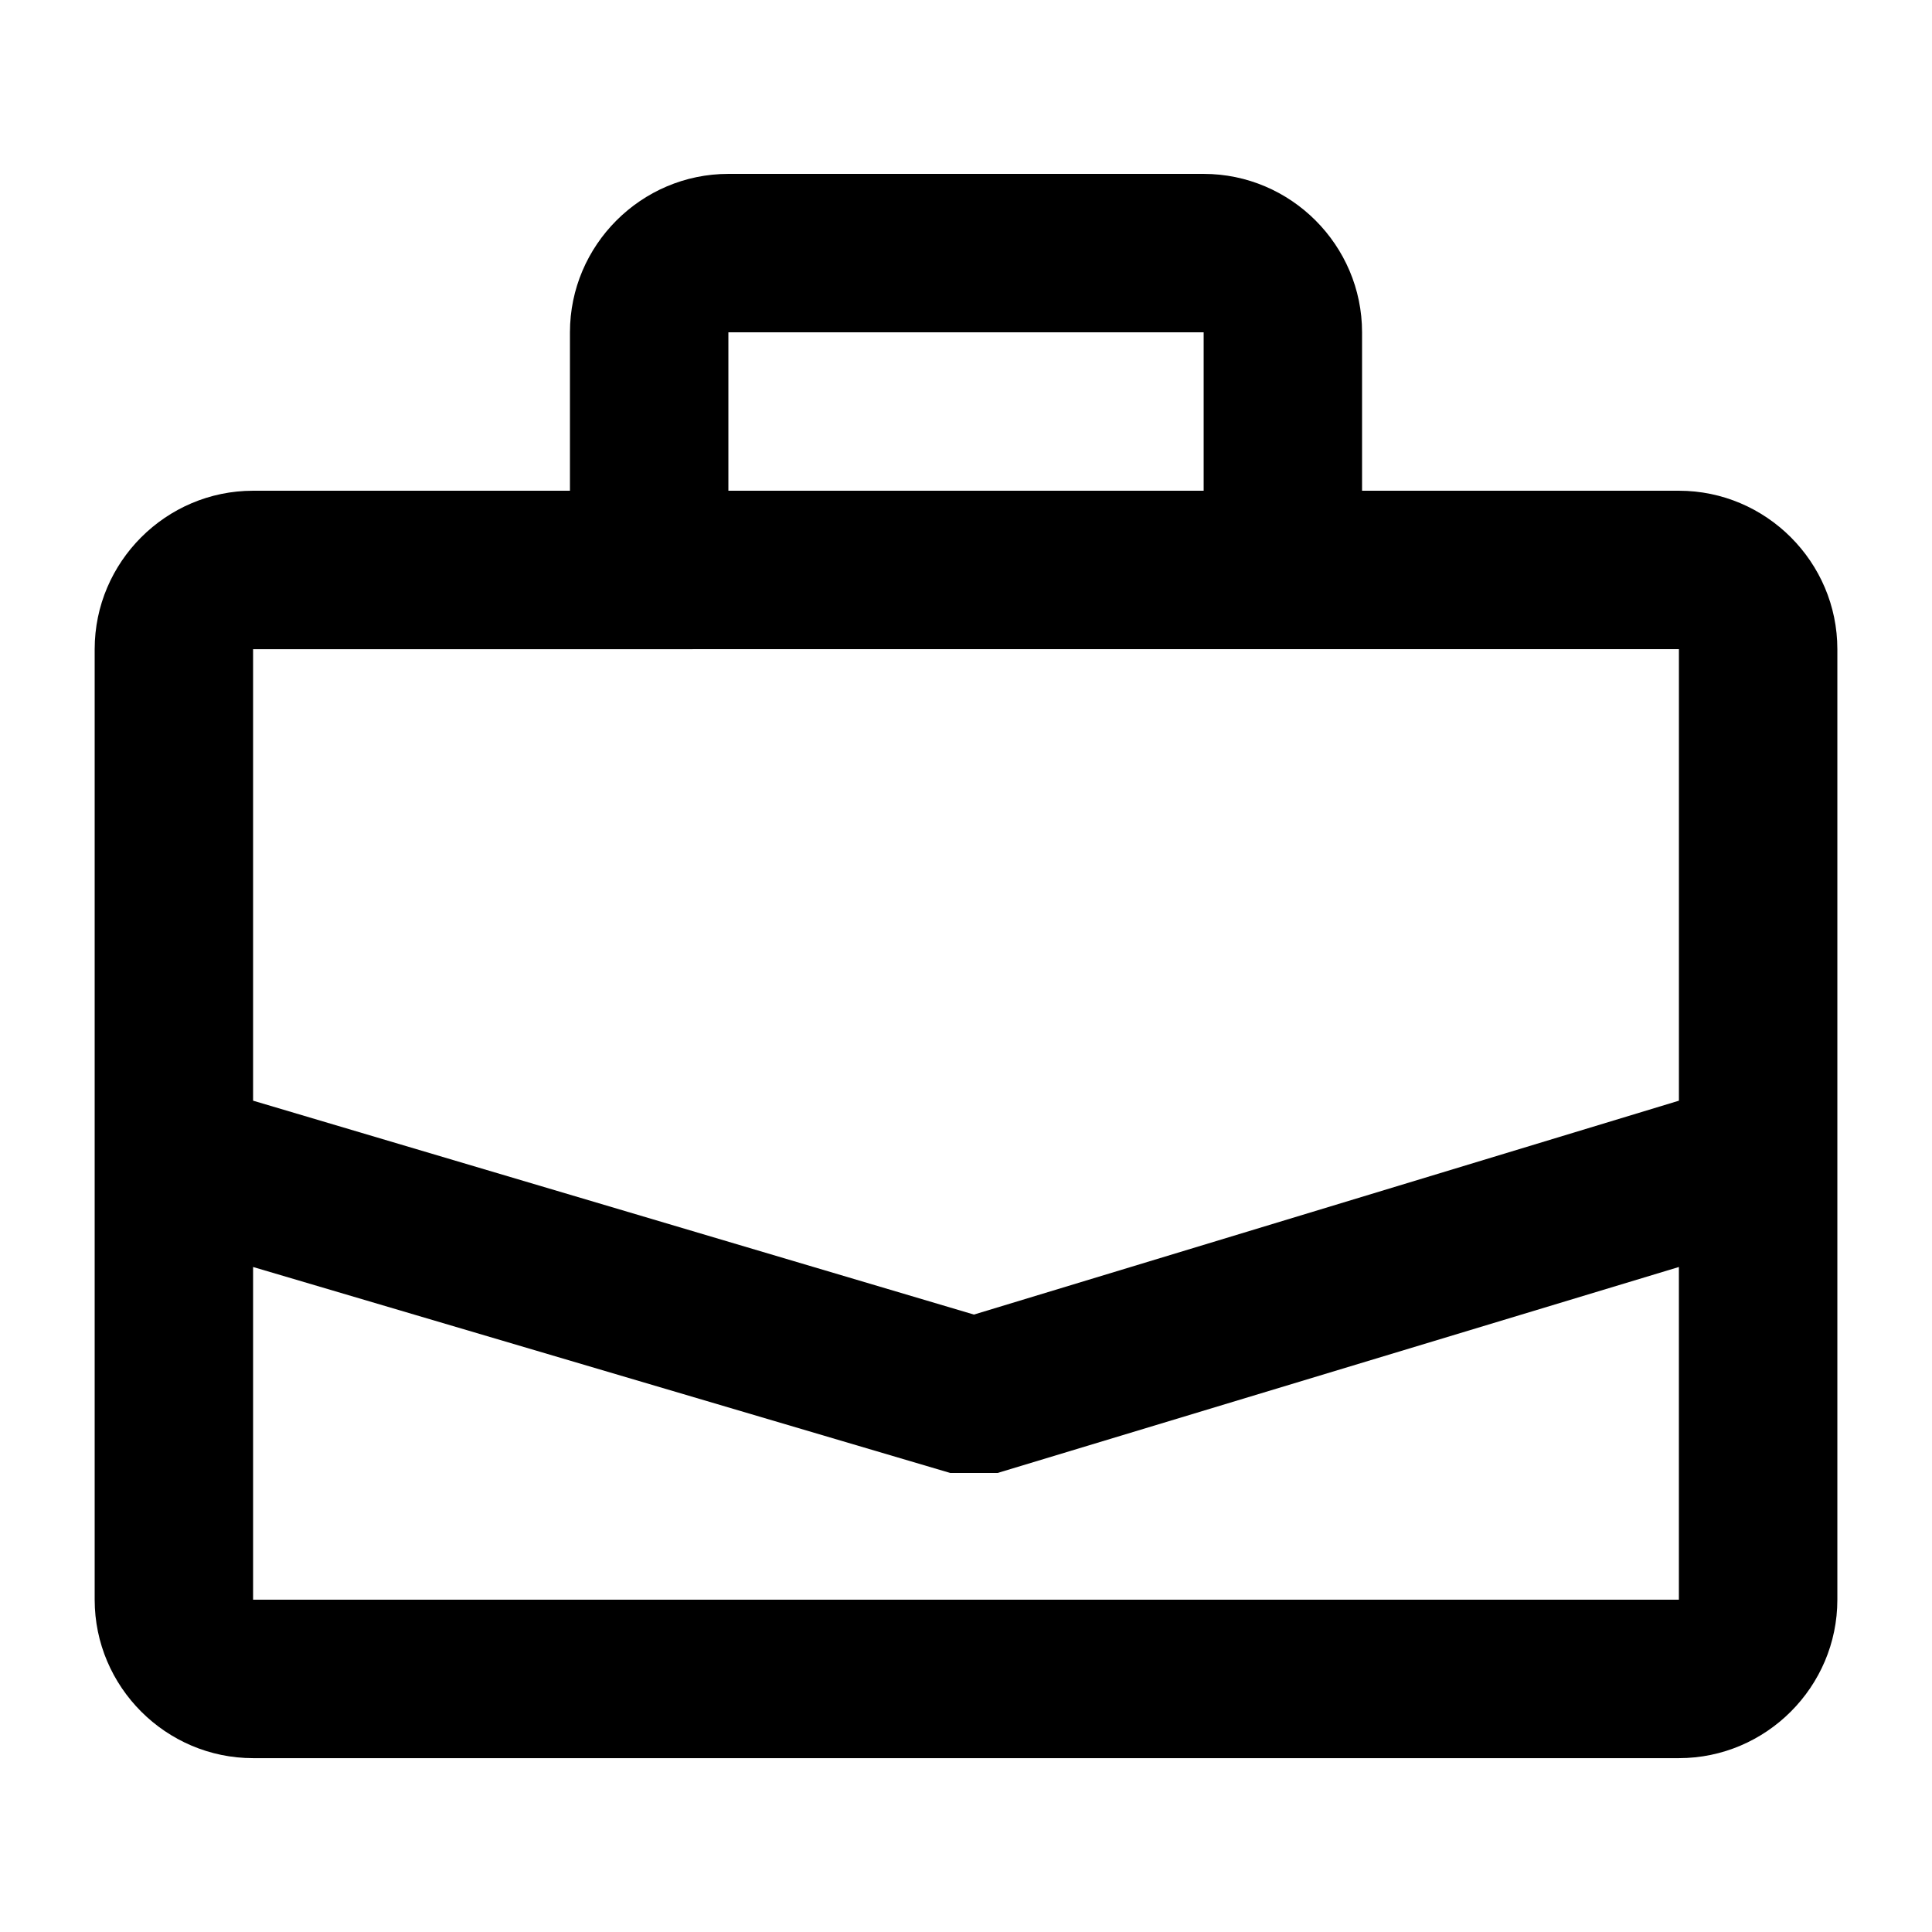
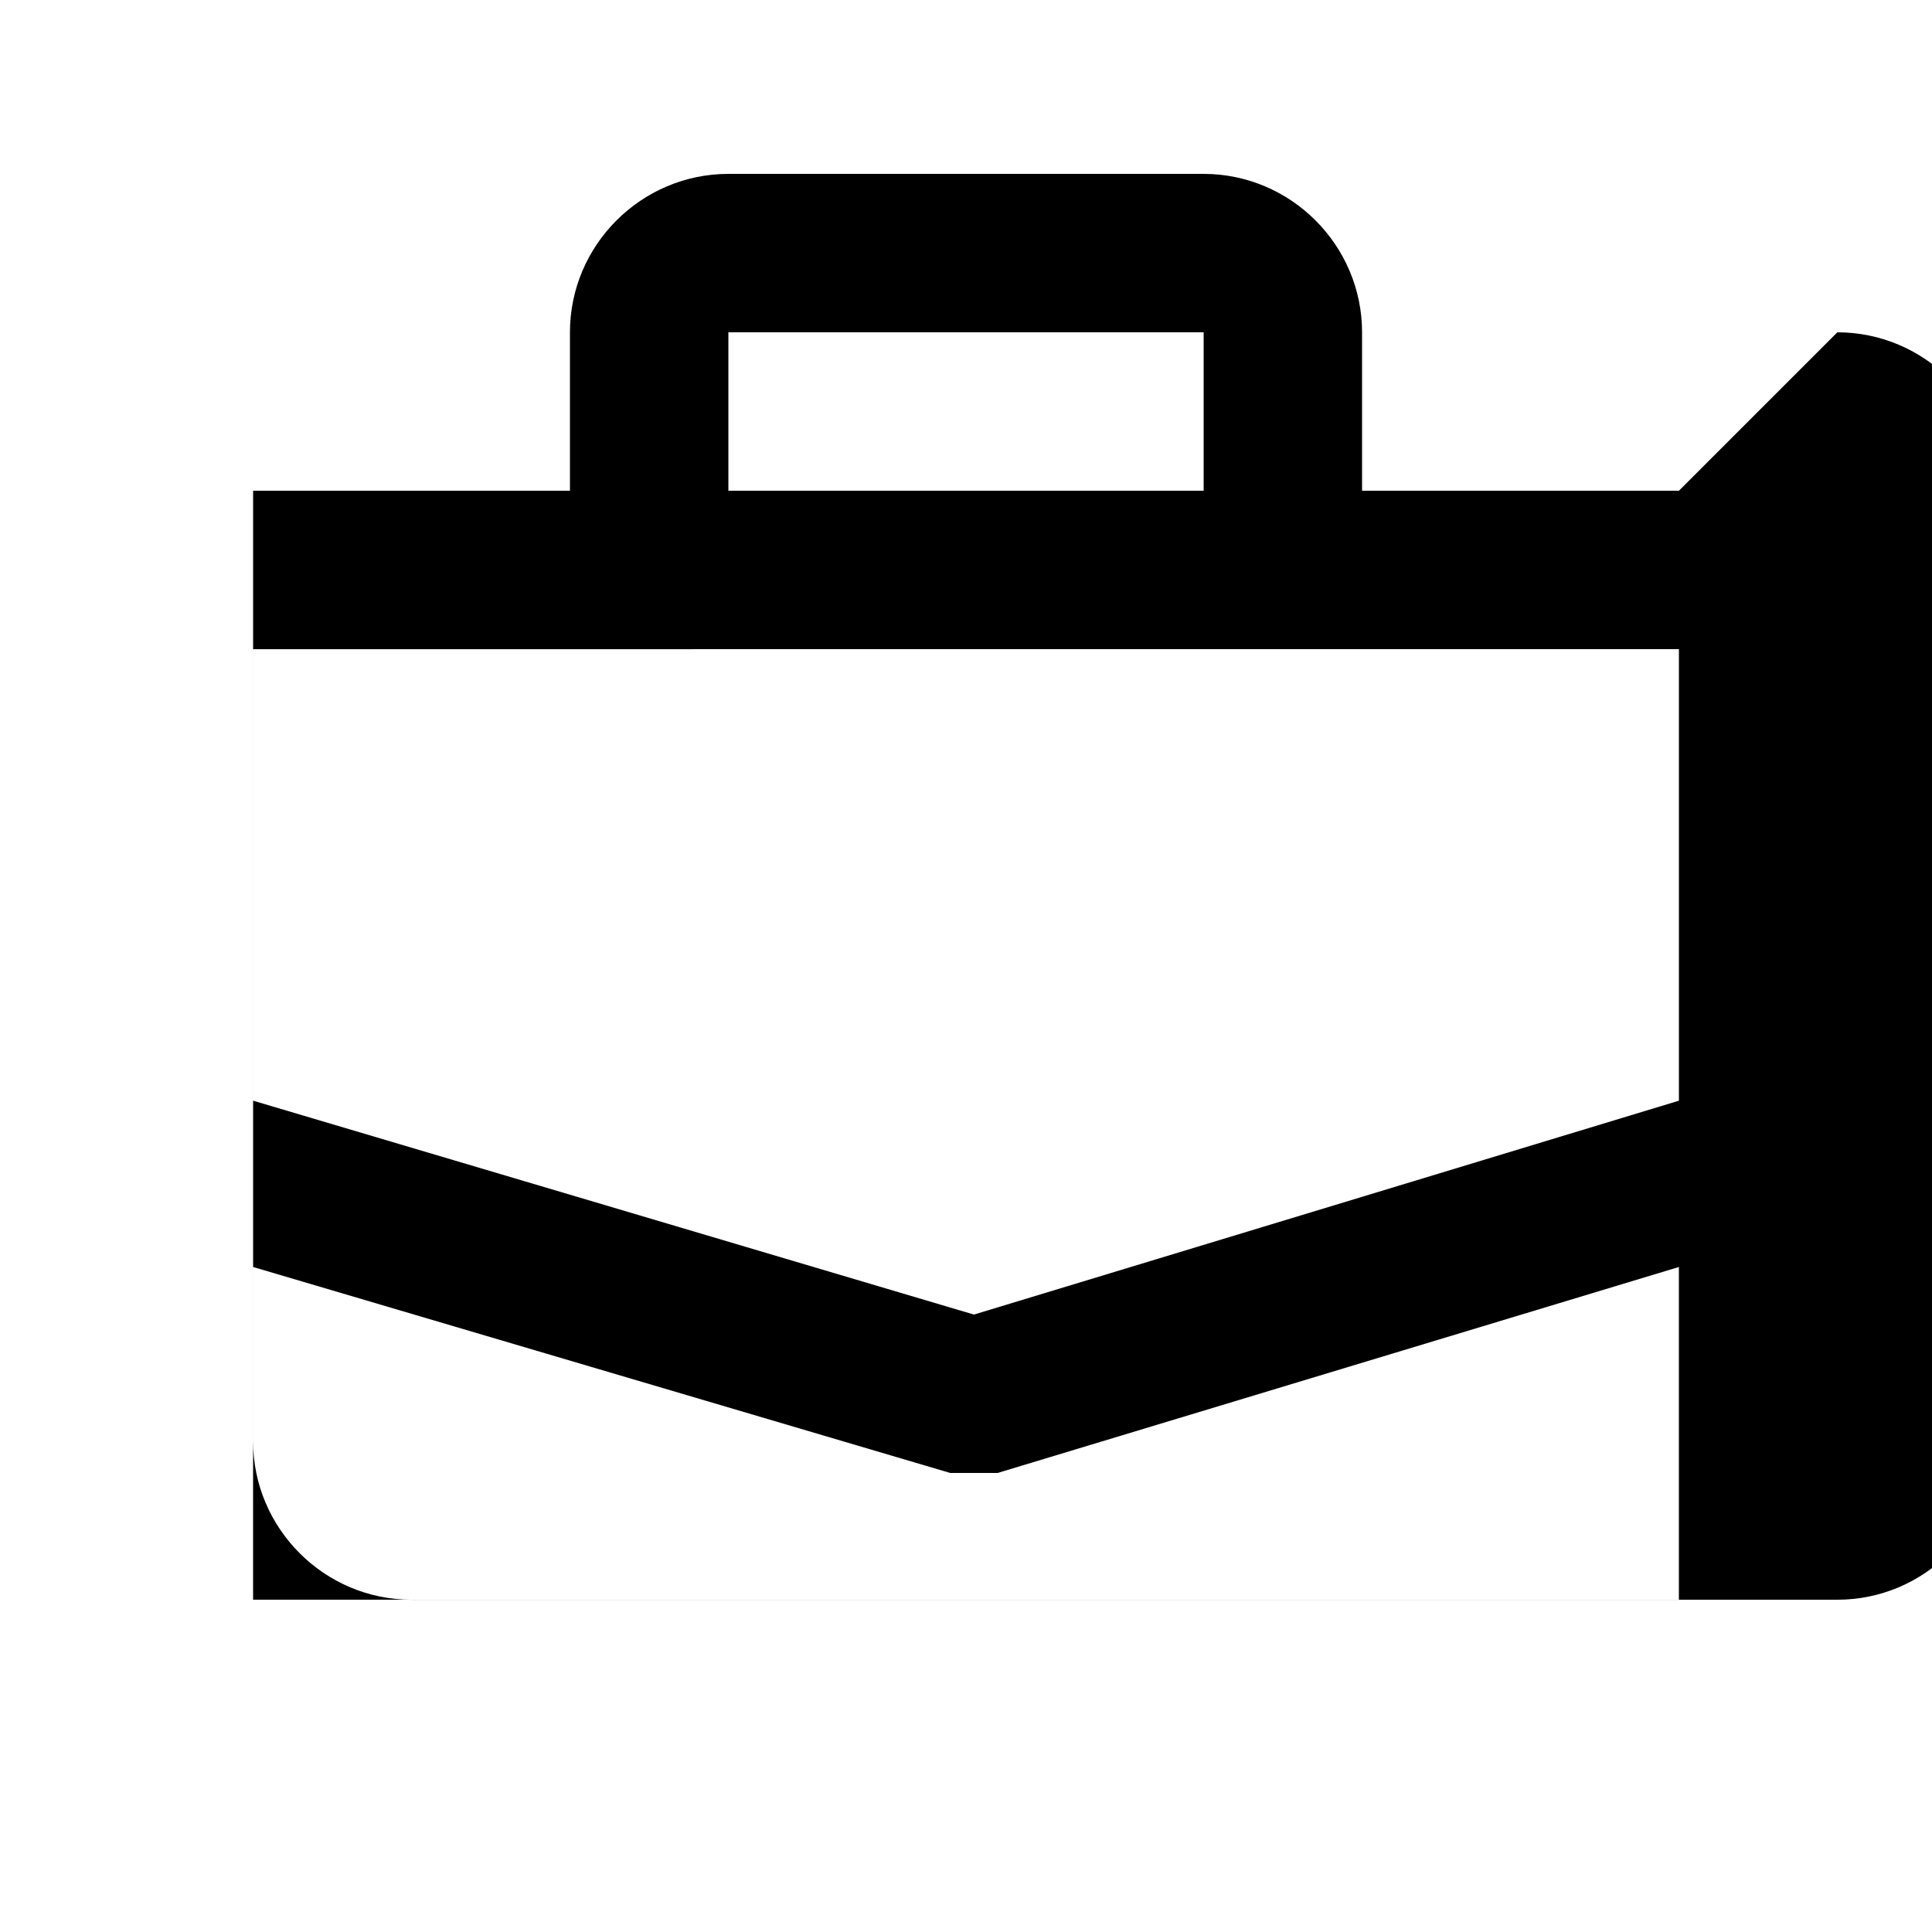
<svg xmlns="http://www.w3.org/2000/svg" fill="#000000" width="800px" height="800px" version="1.1" viewBox="144 144 512 512">
-   <path d="m588.93 274.05h-83.969v-41.984c0-23.09-18.895-41.984-41.984-41.984h-125.95c-23.094 0-41.984 18.895-41.984 41.984v41.984h-83.969c-23.09 0-41.984 18.891-41.984 41.984v251.91c0 23.09 18.895 41.984 41.984 41.984h377.86c23.09 0 41.984-18.895 41.984-41.984v-251.91c0-23.094-18.891-41.984-41.984-41.984zm-251.9-41.984h125.95v41.984h-125.95zm251.9 83.969v119.66l-186.83 56.68-191.03-56.684v-119.65zm-377.86 251.9v-88.168l184.73 54.578h6.297 6.297l180.53-54.578v88.168z" />
+   <path d="m588.93 274.05h-83.969v-41.984c0-23.09-18.895-41.984-41.984-41.984h-125.95c-23.094 0-41.984 18.895-41.984 41.984v41.984h-83.969v251.91c0 23.09 18.895 41.984 41.984 41.984h377.86c23.09 0 41.984-18.895 41.984-41.984v-251.91c0-23.094-18.891-41.984-41.984-41.984zm-251.9-41.984h125.95v41.984h-125.95zm251.9 83.969v119.66l-186.83 56.68-191.03-56.684v-119.65zm-377.86 251.9v-88.168l184.73 54.578h6.297 6.297l180.53-54.578v88.168z" />
</svg>